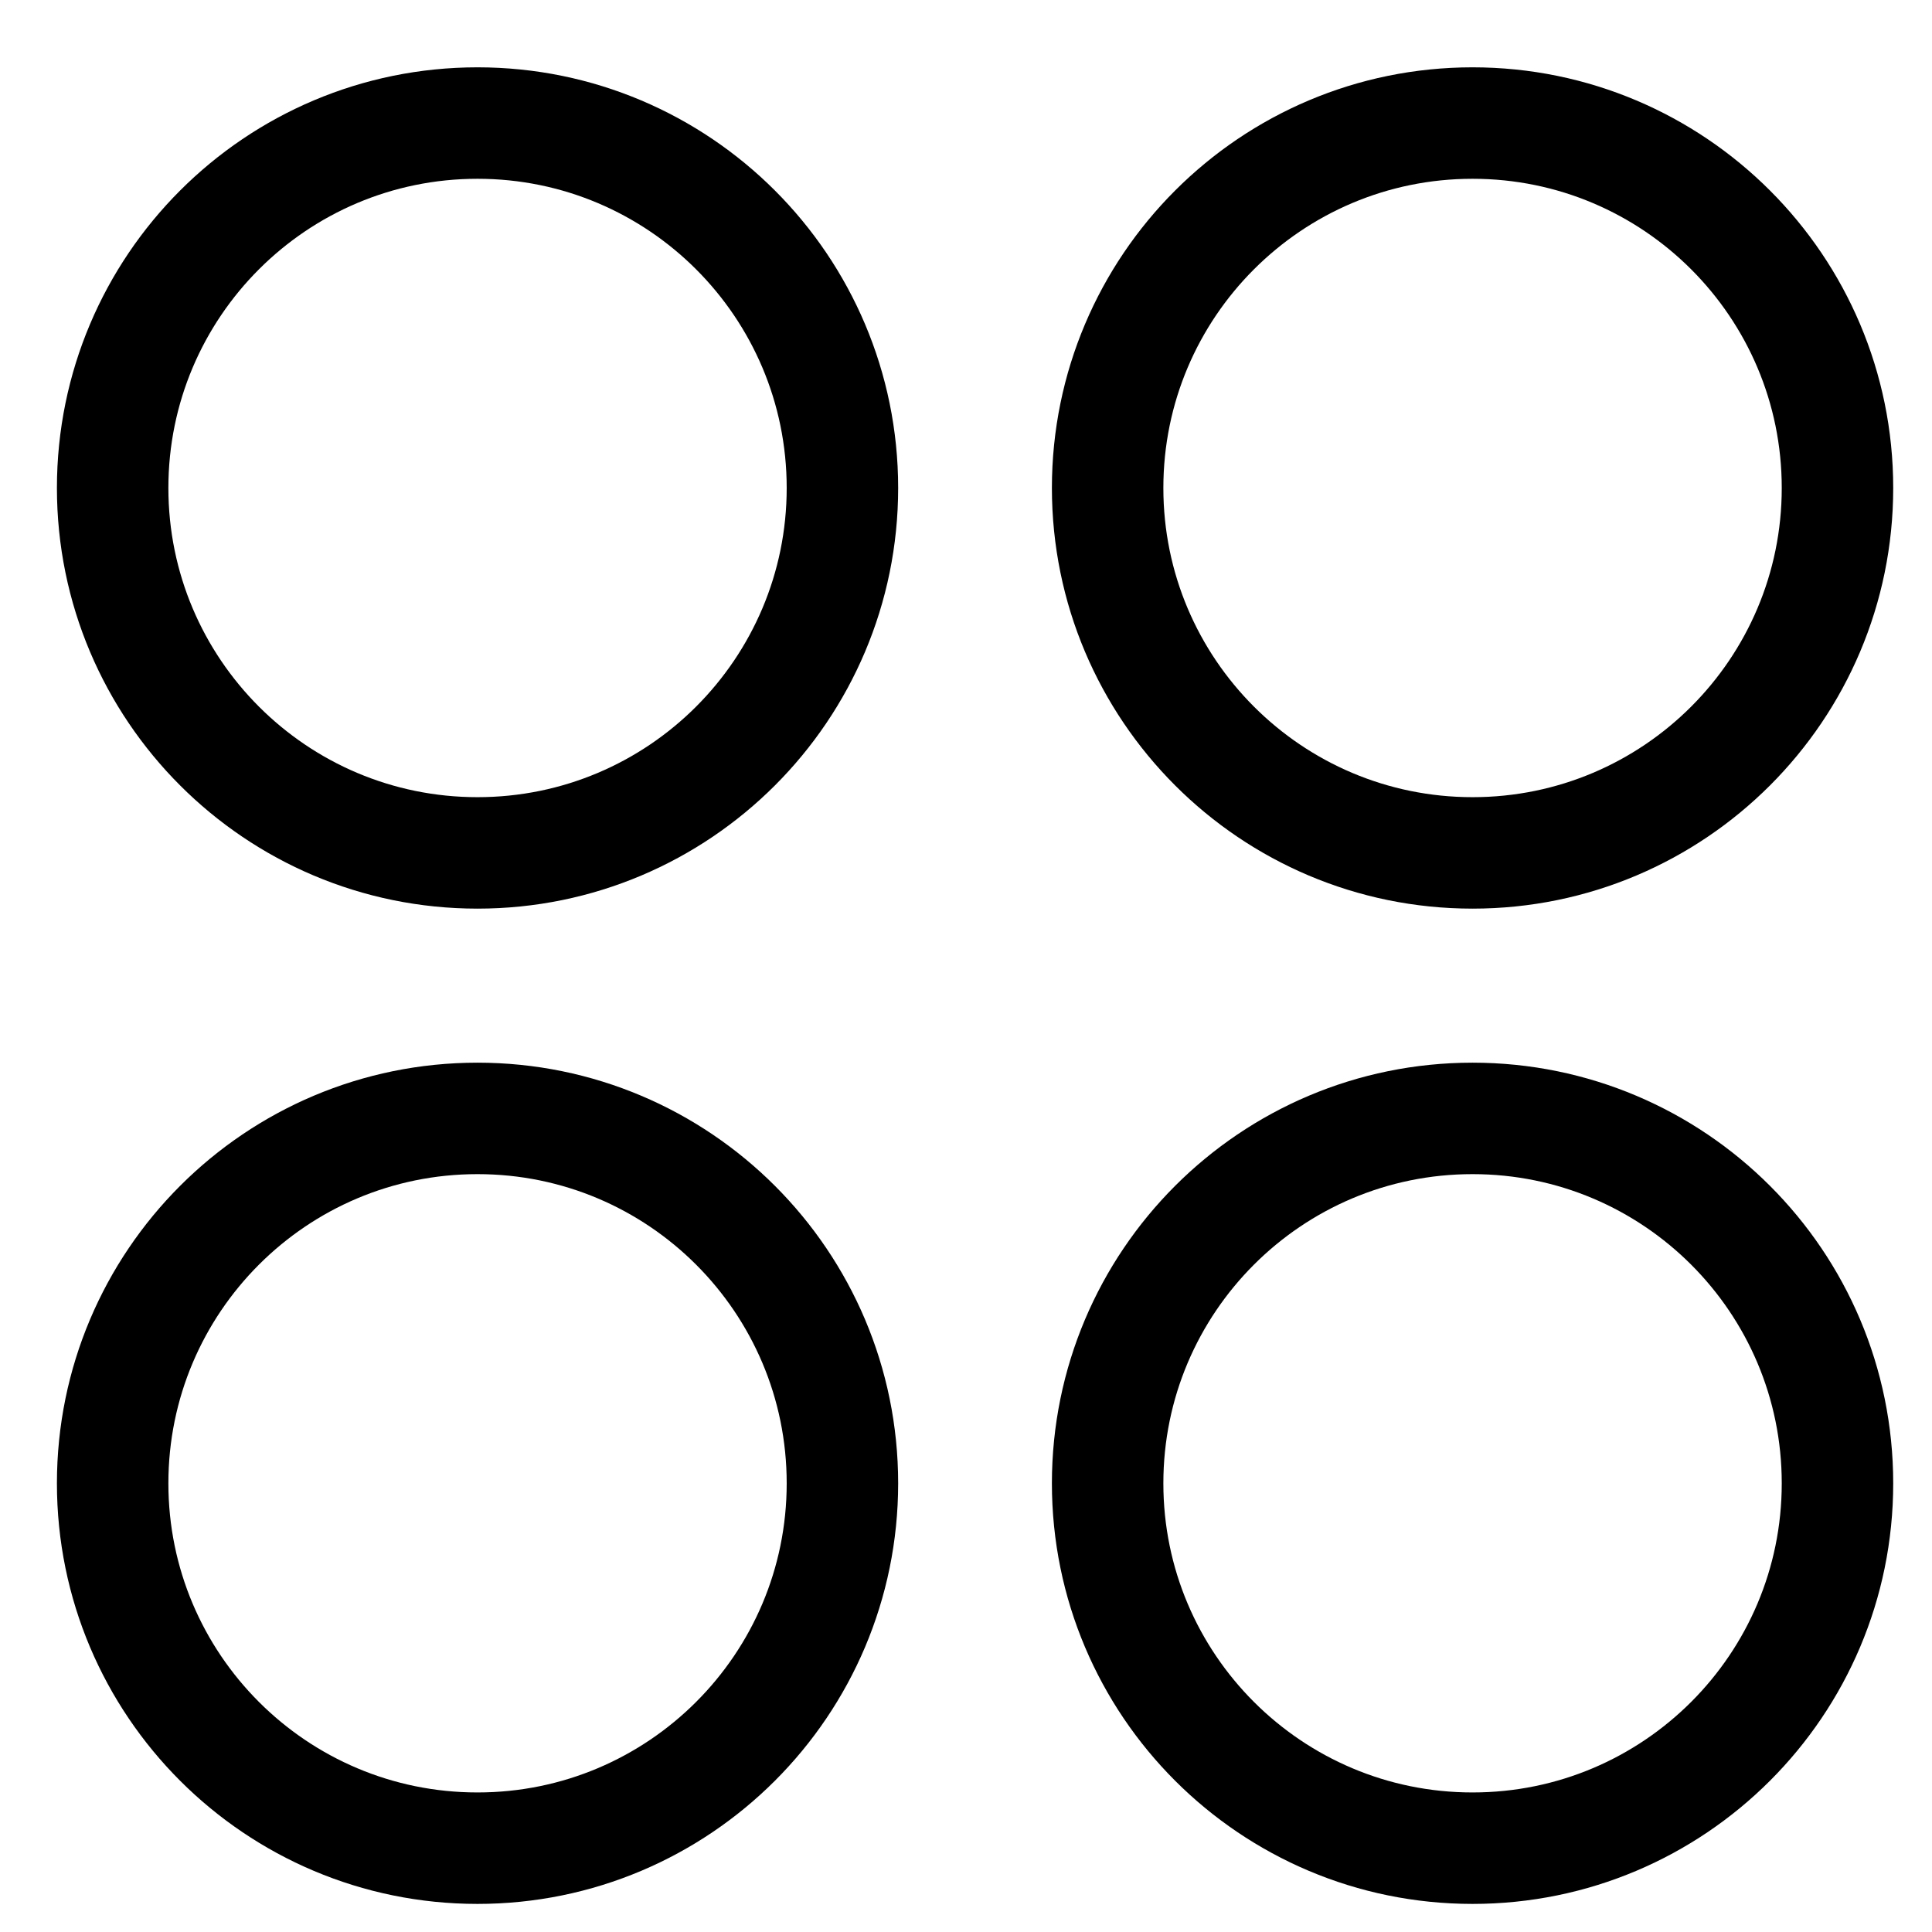
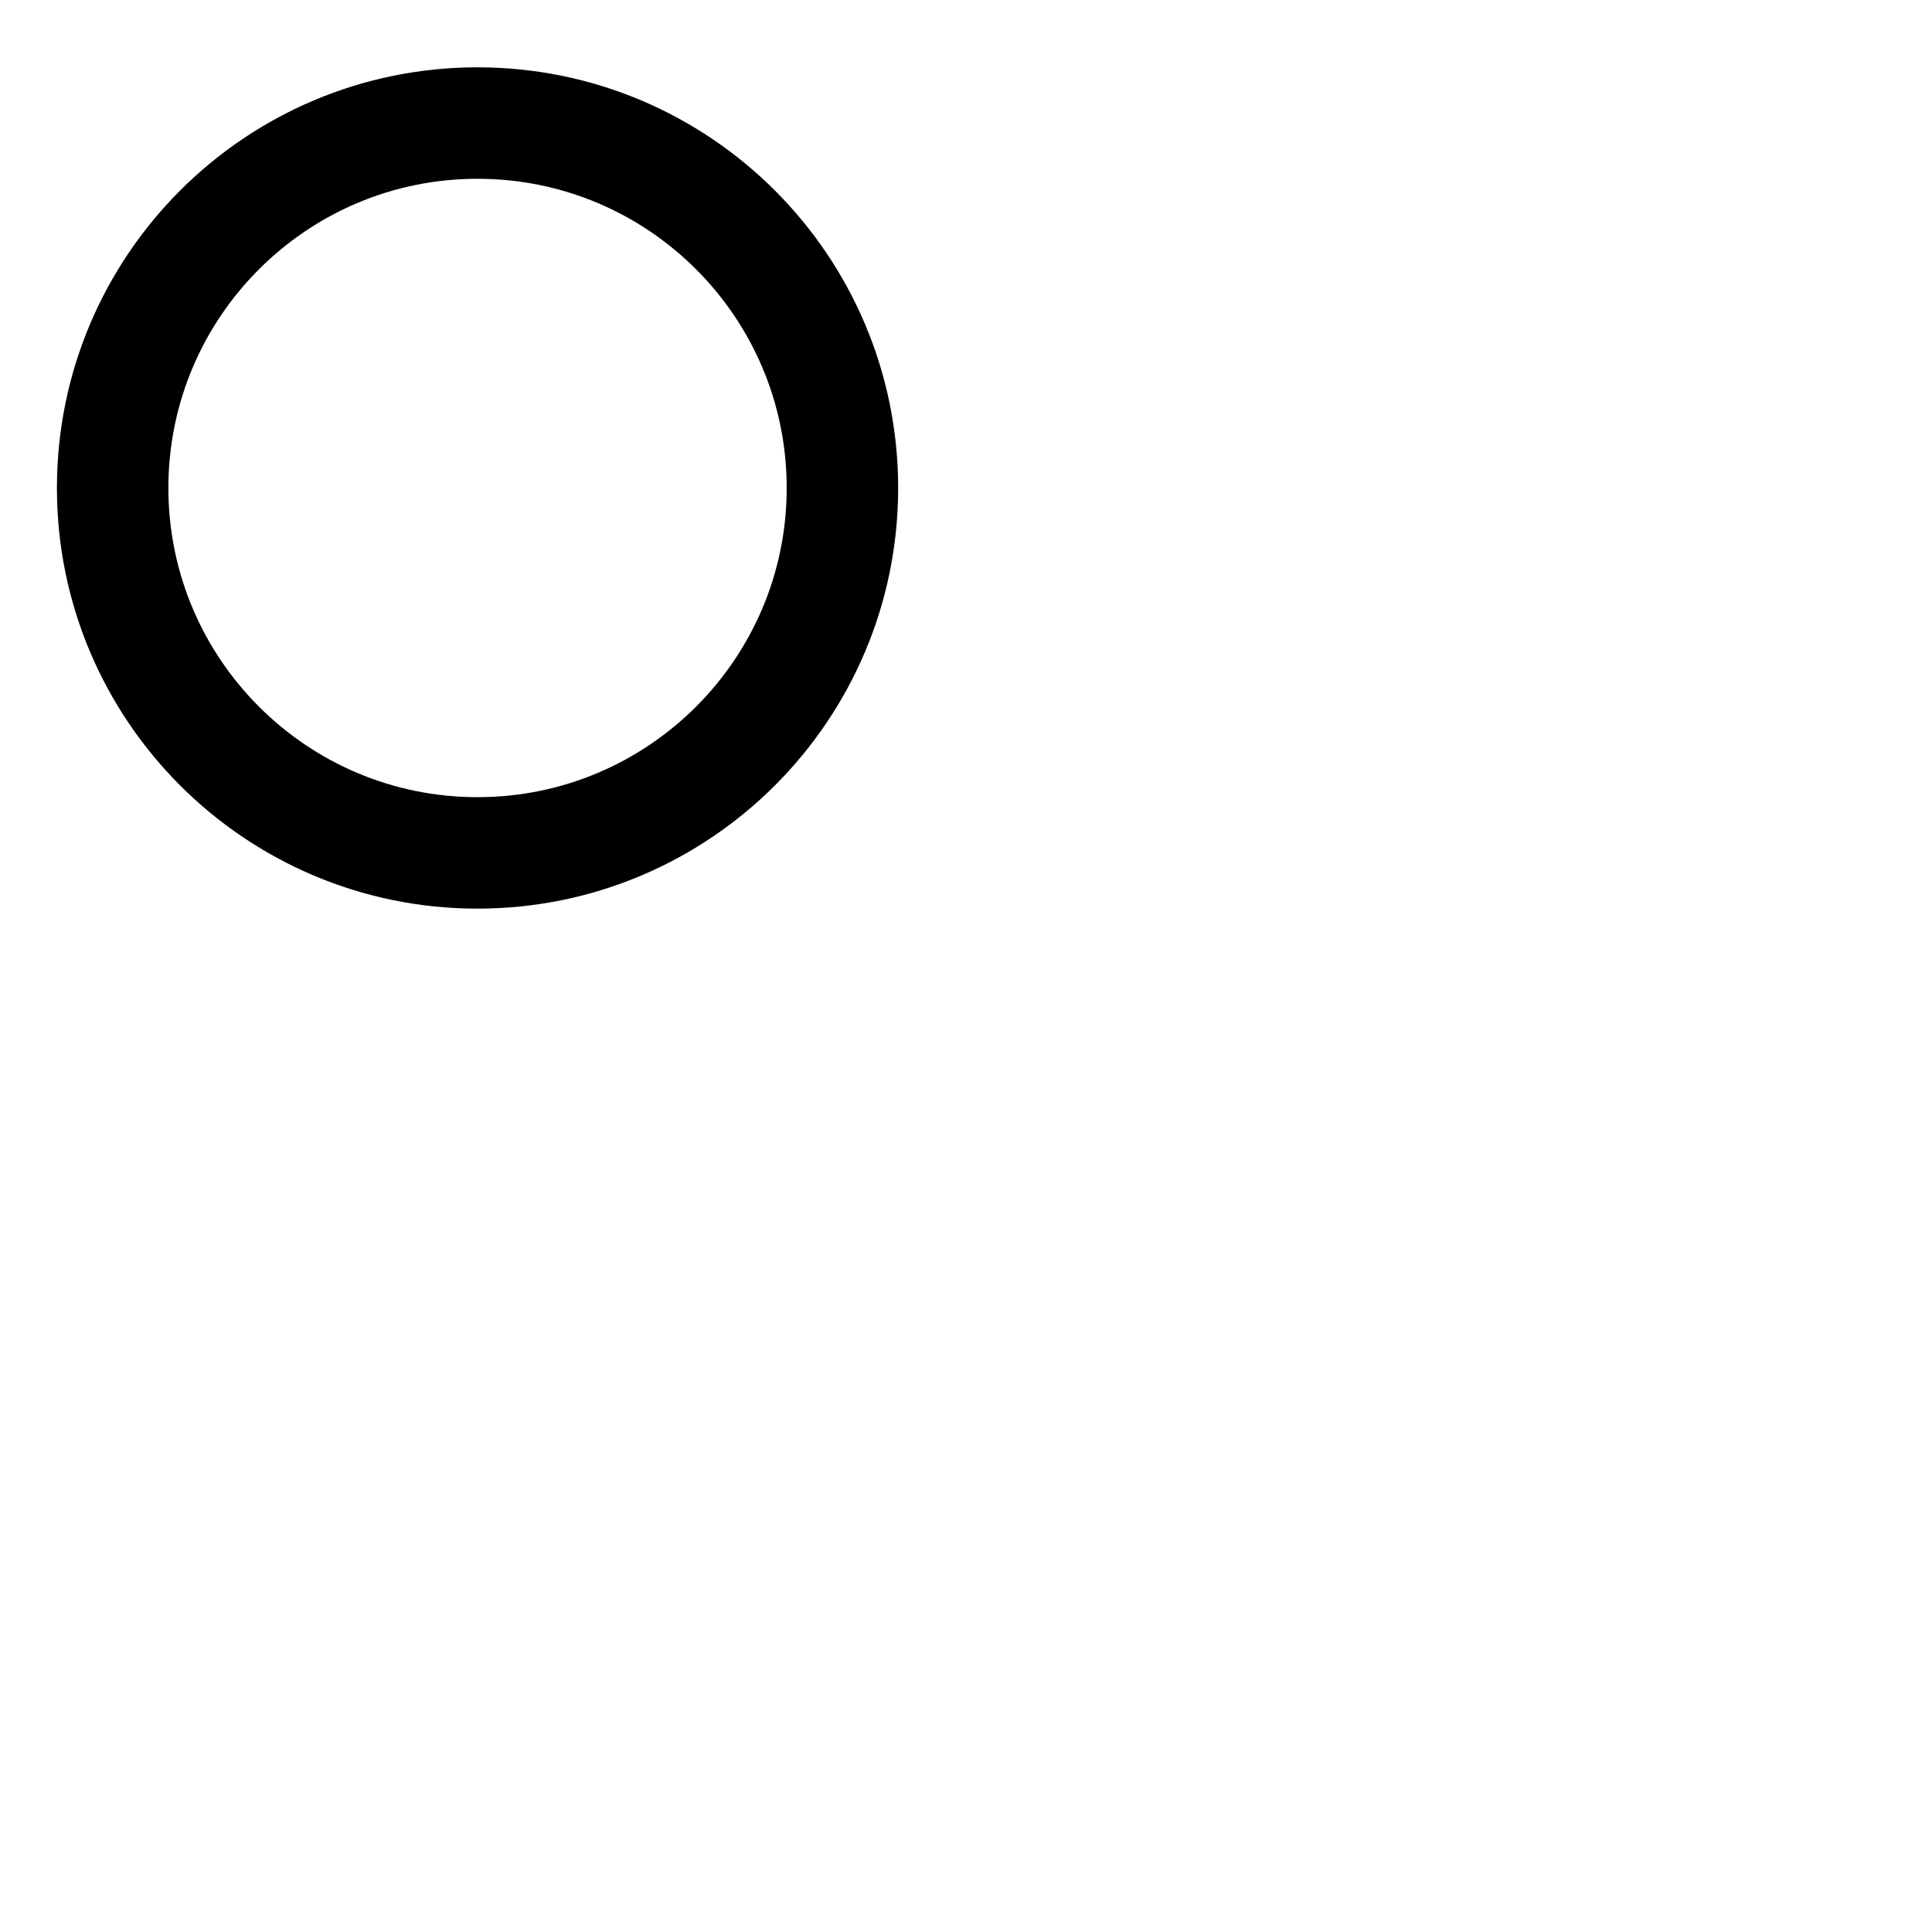
<svg xmlns="http://www.w3.org/2000/svg" width="26" height="26" viewBox="0 0 26 26" fill="none">
  <g clip-path="url(#clip0_1433_53)">
    <path d="M6.426 11.478C9.138 11.478 11.337 9.279 11.337 6.567C11.337 3.855 9.138 1.656 6.426 1.656C3.714 1.656 1.516 3.855 1.516 6.567C1.516 9.279 3.714 11.478 6.426 11.478Z" stroke="black" stroke-width="1.5" stroke-linecap="round" stroke-linejoin="round" />
-     <path d="M19.817 11.478C22.529 11.478 24.728 9.279 24.728 6.567C24.728 3.855 22.529 1.656 19.817 1.656C17.105 1.656 14.906 3.855 14.906 6.567C14.906 9.279 17.105 11.478 19.817 11.478Z" stroke="black" stroke-width="1.5" stroke-linecap="round" stroke-linejoin="round" />
-     <path d="M6.426 24.872C9.138 24.872 11.337 22.674 11.337 19.962C11.337 17.249 9.138 15.051 6.426 15.051C3.714 15.051 1.516 17.249 1.516 19.962C1.516 22.674 3.714 24.872 6.426 24.872Z" stroke="black" stroke-width="1.5" stroke-linecap="round" stroke-linejoin="round" />
-     <path d="M19.817 24.872C22.529 24.872 24.728 22.674 24.728 19.962C24.728 17.249 22.529 15.051 19.817 15.051C17.105 15.051 14.906 17.249 14.906 19.962C14.906 22.674 17.105 24.872 19.817 24.872Z" stroke="black" stroke-width="1.5" stroke-linecap="round" stroke-linejoin="round" />
  </g>
  <defs>
    <clipPath id="clip0_1433_53">
      <rect width="25" height="25" fill="white" transform="translate(0.625 0.764)" />
    </clipPath>
  </defs>
</svg>